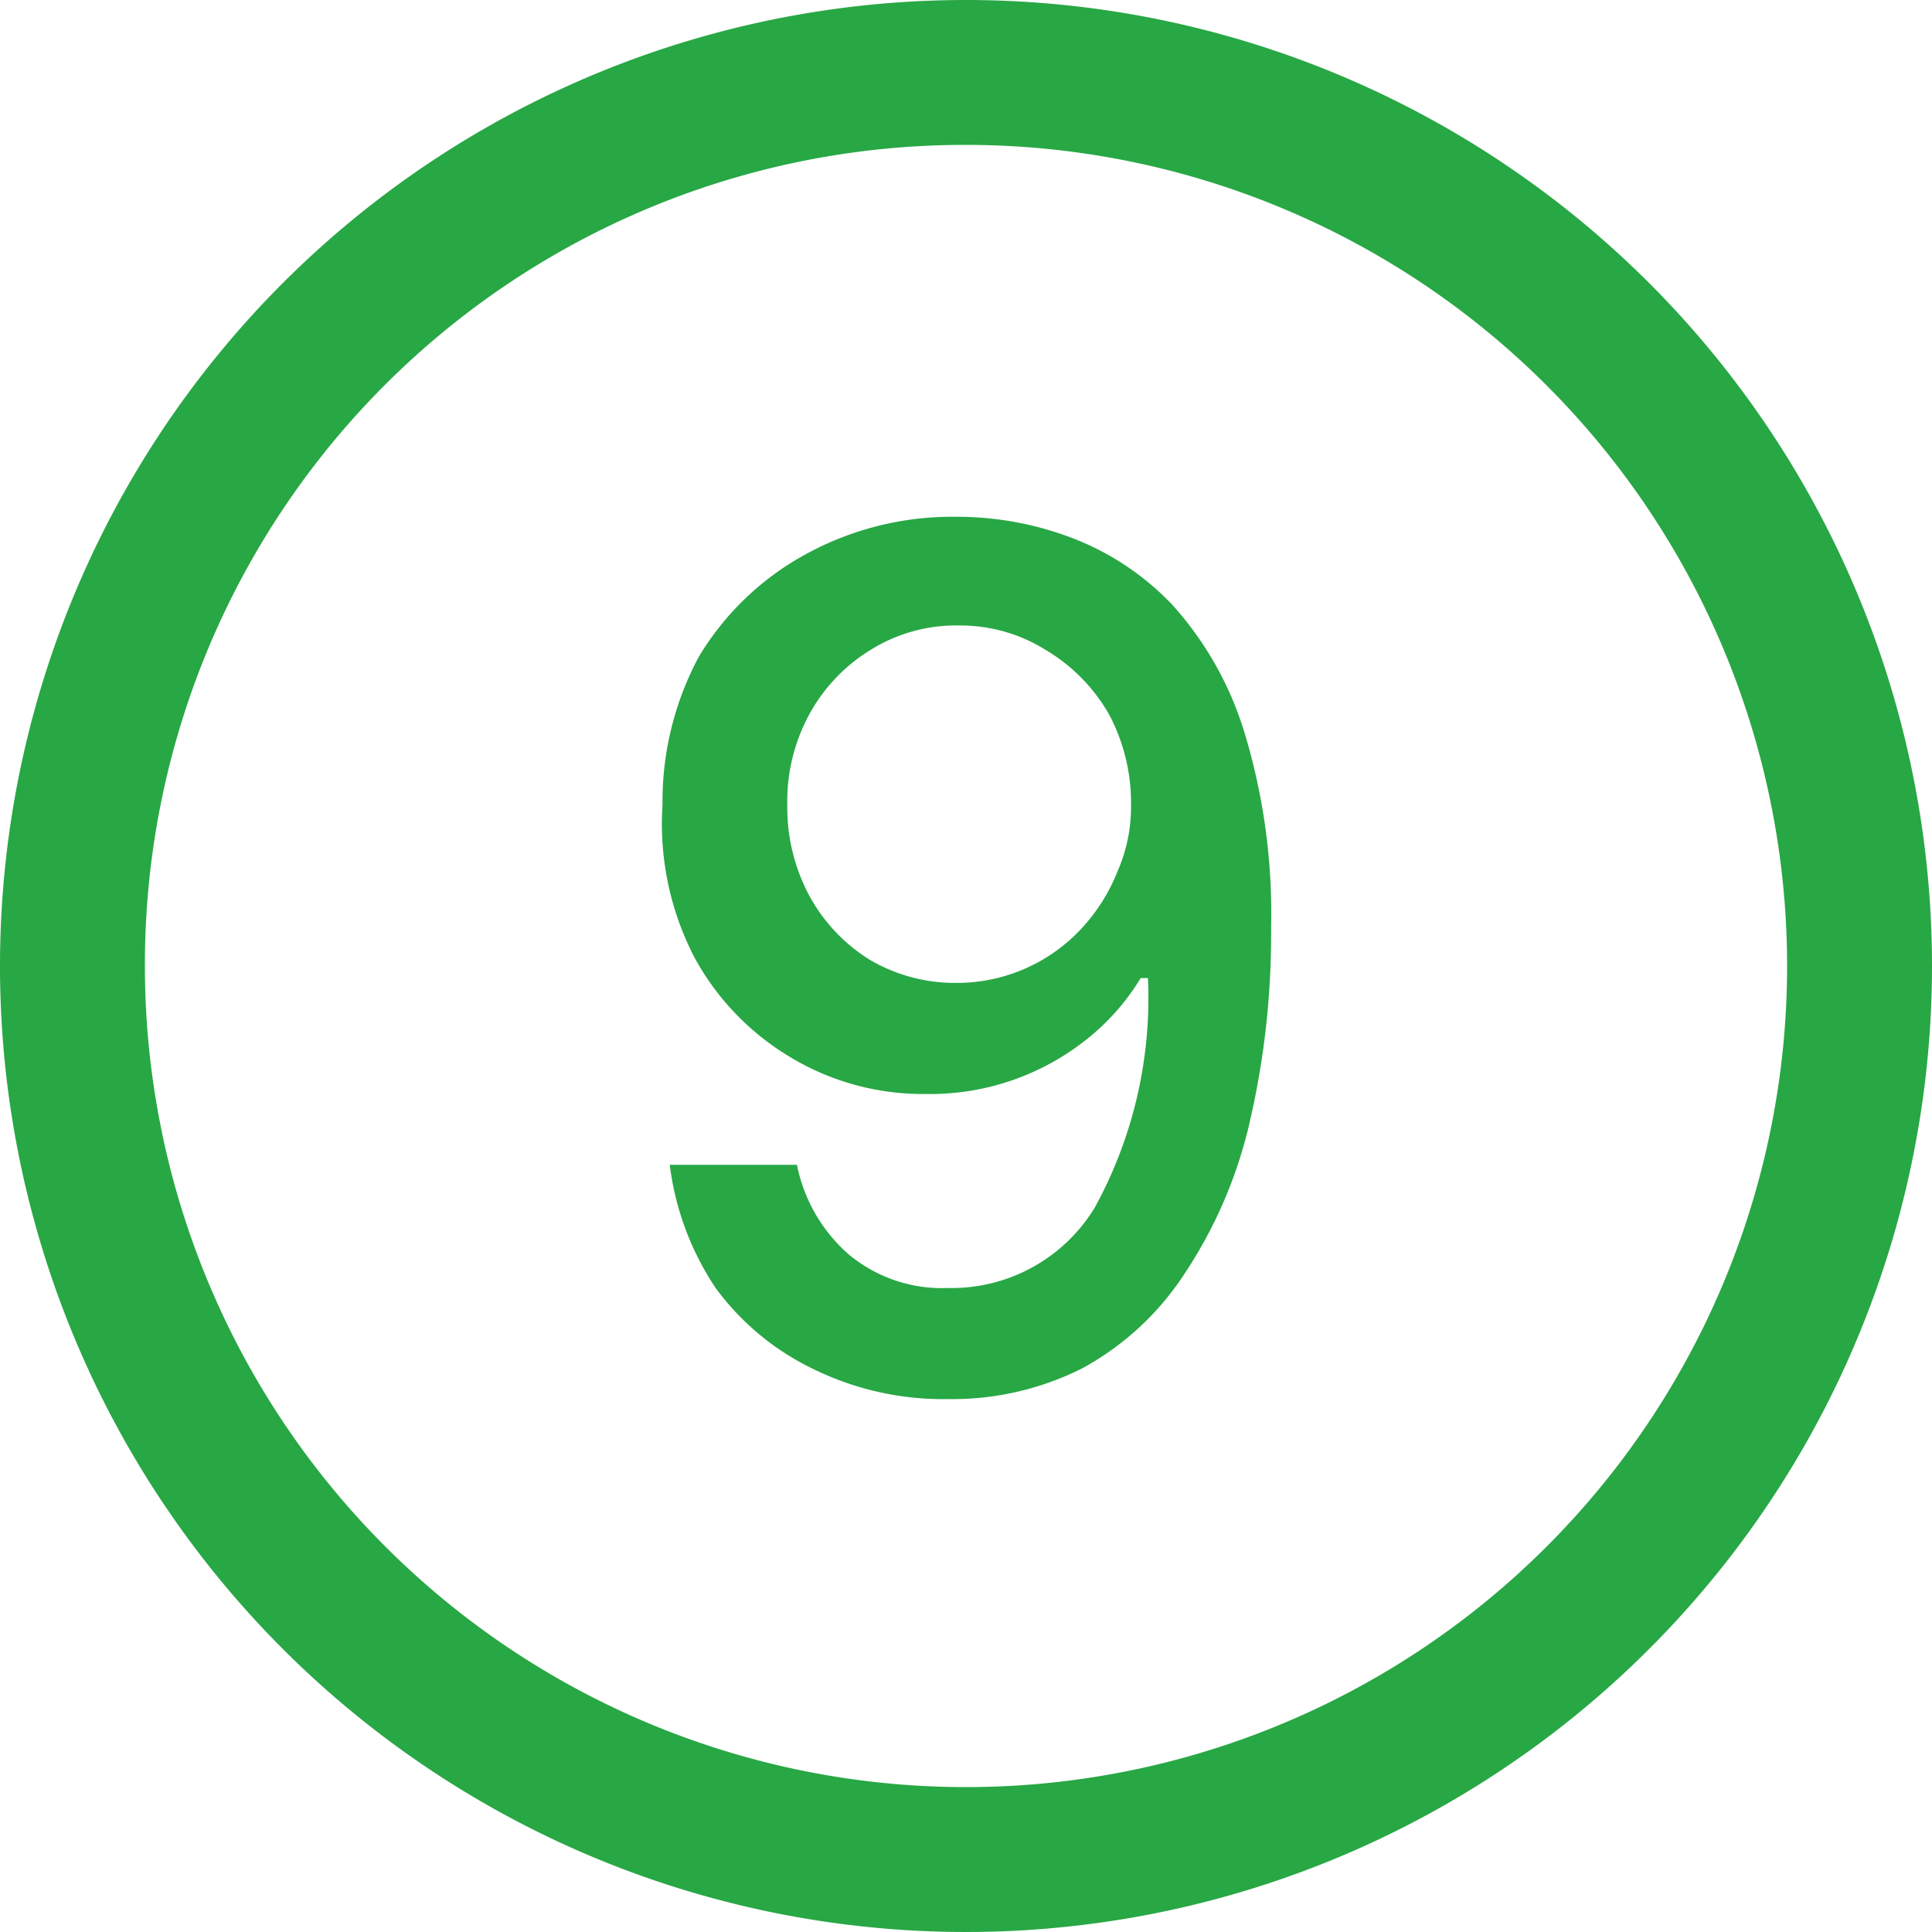
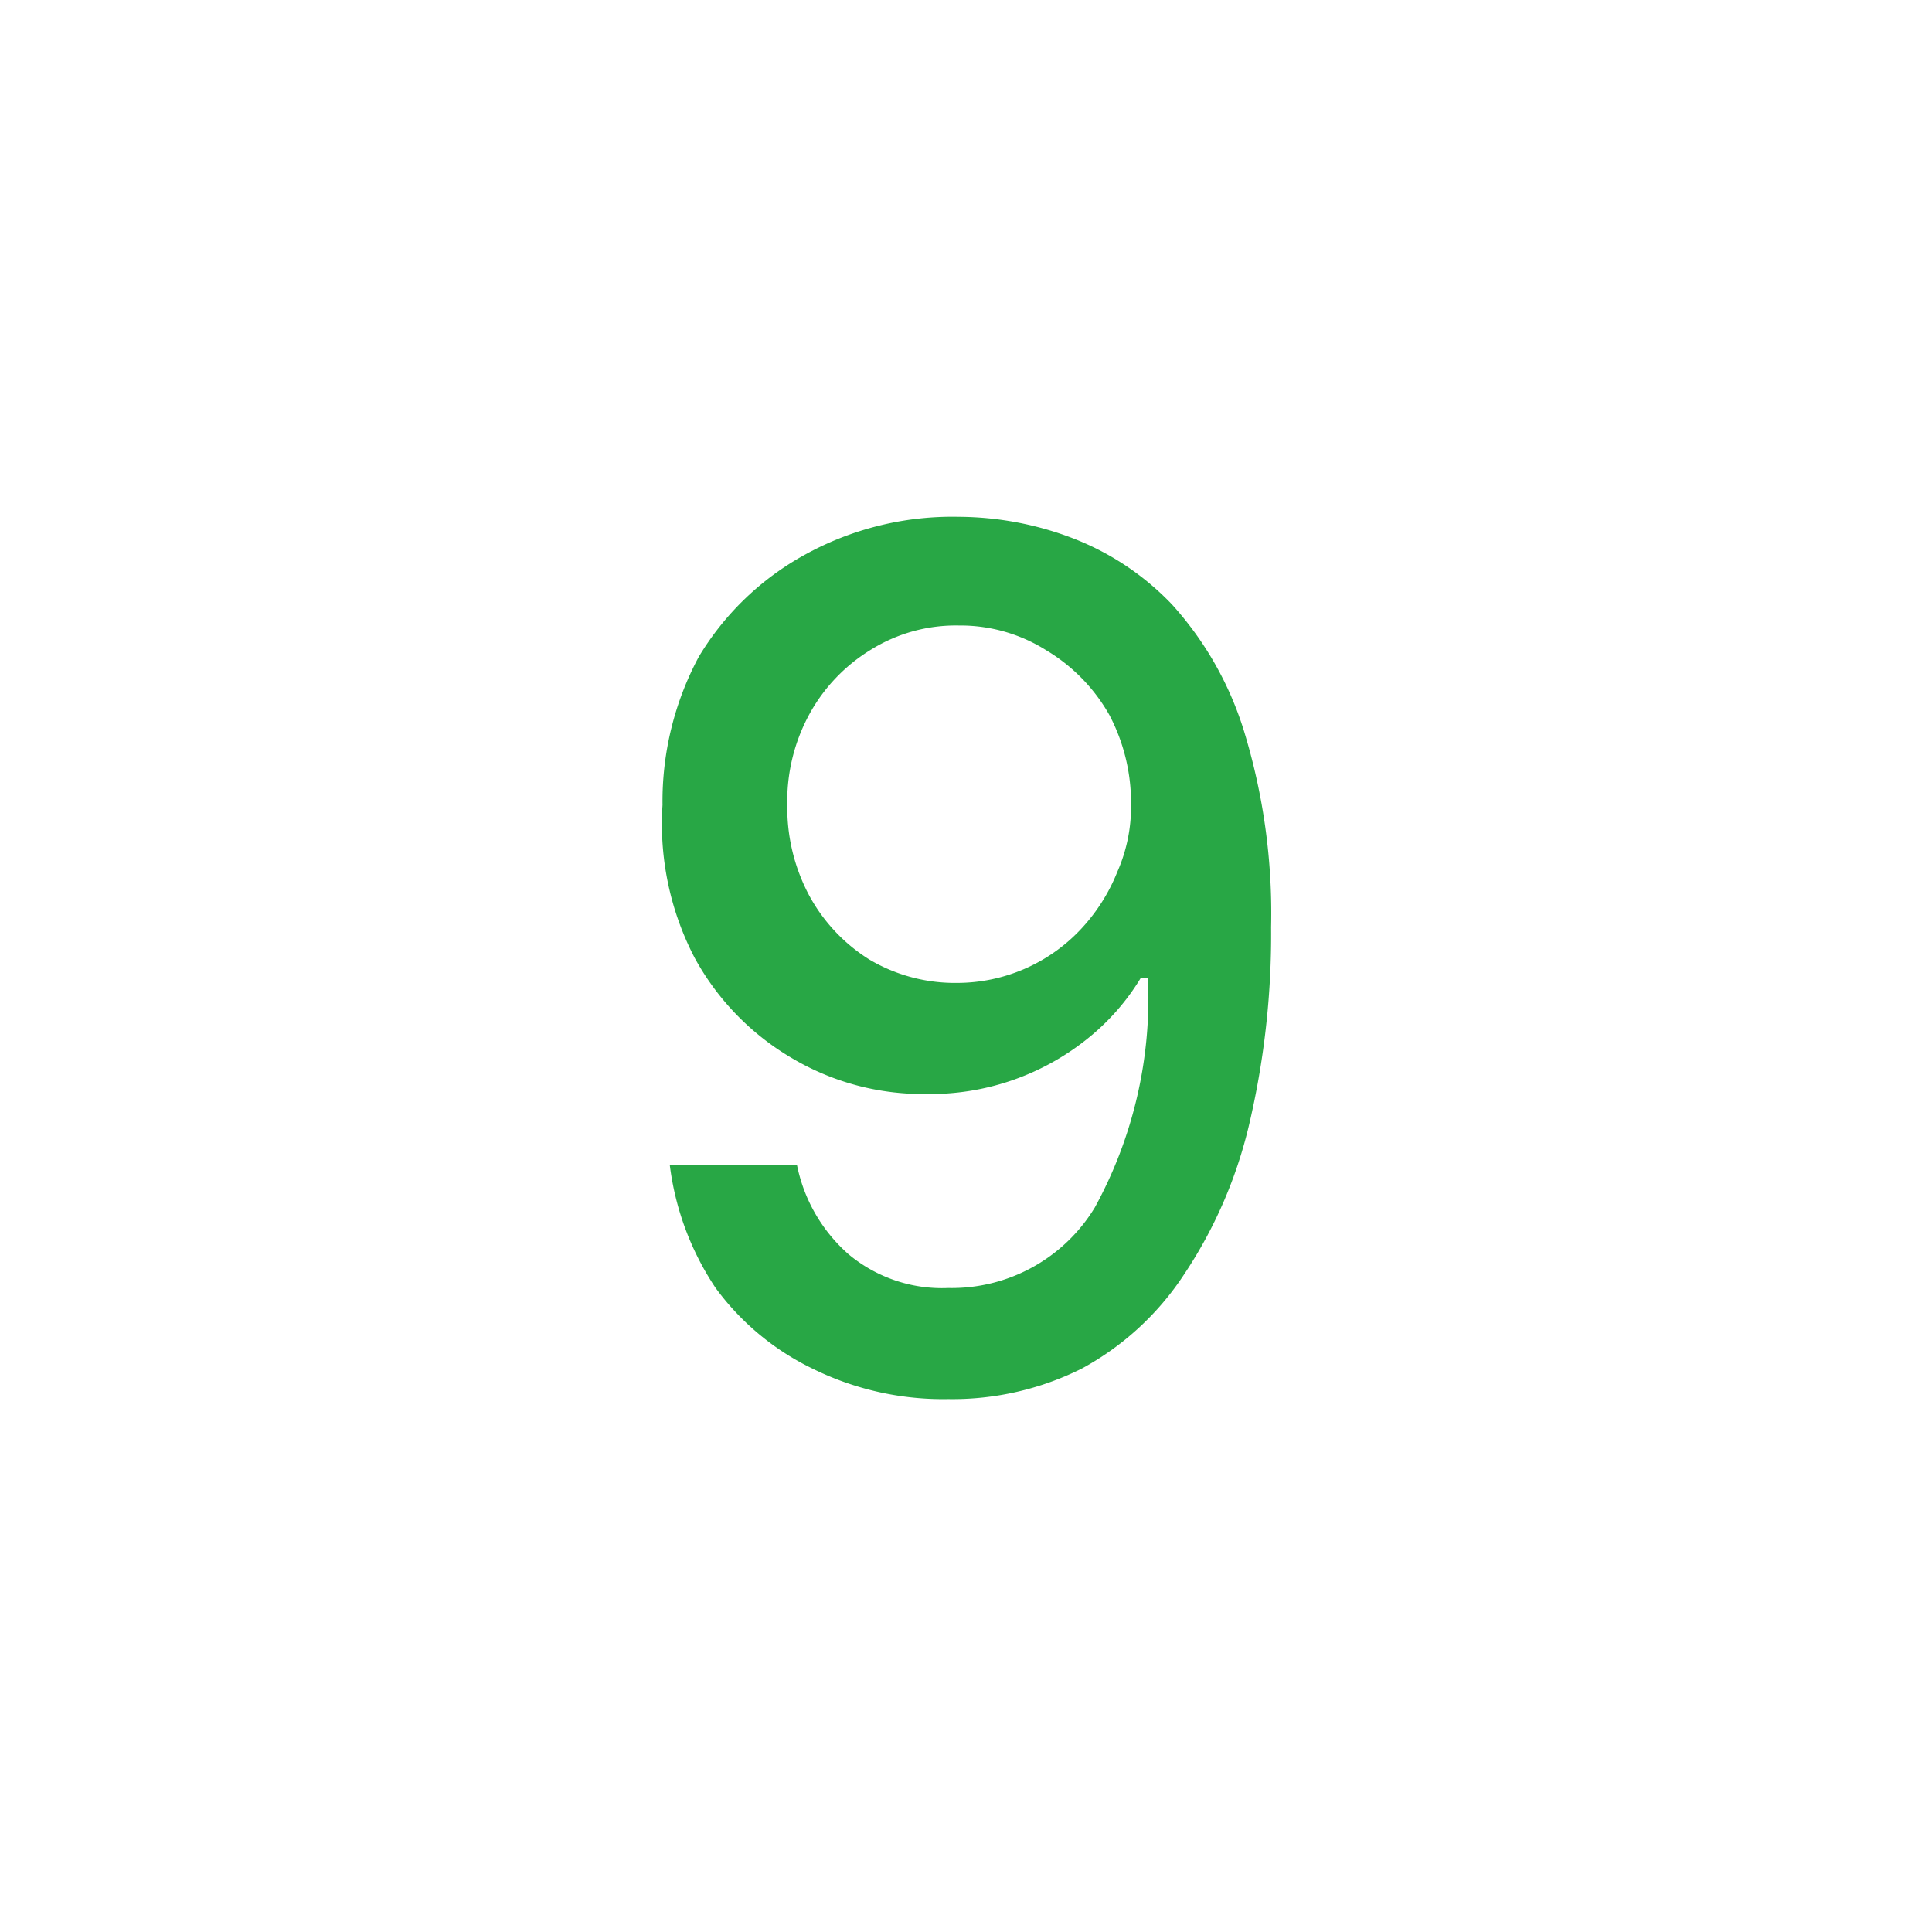
<svg xmlns="http://www.w3.org/2000/svg" viewBox="0 0 24 24">
  <defs>
    <style>.cls-1{fill:#28a745;}</style>
  </defs>
  <g id="kolecka">
-     <path class="cls-1" d="M12,0A12,12,0,1,0,24,12,12,12,0,0,0,12,0Zm0,1.8A10.2,10.2,0,1,1,1.8,12,10.18,10.18,0,0,1,12,1.8Z" />
-   </g>
+     </g>
  <g id="cisla">
-     <path class="cls-1" d="M11.91,6.42a4,4,0,0,1,1.4.26,3.38,3.38,0,0,1,1.25.83,4.18,4.18,0,0,1,.89,1.56,7.73,7.73,0,0,1,.34,2.45A10.32,10.32,0,0,1,15.51,14a5.69,5.69,0,0,1-.8,1.83A3.53,3.53,0,0,1,13.44,17a3.59,3.59,0,0,1-1.66.38A3.66,3.66,0,0,1,10.09,17a3.24,3.24,0,0,1-1.2-1,3.53,3.53,0,0,1-.57-1.53H9.9a2,2,0,0,0,.64,1.11,1.81,1.81,0,0,0,1.24.42,2.08,2.08,0,0,0,1.82-1,5.41,5.41,0,0,0,.66-2.85h-.09a2.86,2.86,0,0,1-.67.76,3.12,3.12,0,0,1-2,.68,3.19,3.19,0,0,1-1.67-.45,3.25,3.25,0,0,1-1.2-1.24A3.6,3.6,0,0,1,8.23,10a3.8,3.8,0,0,1,.45-1.84A3.5,3.5,0,0,1,10,6.89,3.79,3.79,0,0,1,11.91,6.42Zm0,1.35a2,2,0,0,0-1.09.3,2.14,2.14,0,0,0-.77.81A2.26,2.26,0,0,0,9.78,10a2.32,2.32,0,0,0,.27,1.12,2.14,2.14,0,0,0,.75.8,2.09,2.09,0,0,0,1.09.29,2.11,2.11,0,0,0,1.53-.66,2.27,2.27,0,0,0,.46-.72,2,2,0,0,0,.17-.84,2.34,2.34,0,0,0-.27-1.11A2.19,2.19,0,0,0,13,8.08,2,2,0,0,0,11.92,7.77Z" />
+     <path class="cls-1" d="M11.91,6.42a4,4,0,0,1,1.4.26,3.38,3.38,0,0,1,1.25.83,4.18,4.18,0,0,1,.89,1.56,7.73,7.73,0,0,1,.34,2.45A10.32,10.32,0,0,1,15.51,14a5.69,5.69,0,0,1-.8,1.83A3.53,3.53,0,0,1,13.44,17a3.59,3.59,0,0,1-1.66.38A3.66,3.66,0,0,1,10.09,17a3.24,3.24,0,0,1-1.2-1,3.53,3.53,0,0,1-.57-1.53H9.9a2,2,0,0,0,.64,1.11,1.81,1.81,0,0,0,1.24.42,2.08,2.08,0,0,0,1.82-1,5.41,5.41,0,0,0,.66-2.85h-.09a2.86,2.86,0,0,1-.67.76,3.12,3.12,0,0,1-2,.68,3.19,3.19,0,0,1-1.67-.45,3.25,3.25,0,0,1-1.2-1.24A3.6,3.6,0,0,1,8.23,10a3.8,3.8,0,0,1,.45-1.84A3.5,3.5,0,0,1,10,6.89,3.79,3.79,0,0,1,11.91,6.42Zm0,1.35a2,2,0,0,0-1.09.3,2.14,2.14,0,0,0-.77.81A2.26,2.26,0,0,0,9.78,10a2.32,2.32,0,0,0,.27,1.12,2.14,2.14,0,0,0,.75.8,2.09,2.09,0,0,0,1.09.29,2.11,2.11,0,0,0,1.53-.66,2.27,2.27,0,0,0,.46-.72,2,2,0,0,0,.17-.84,2.34,2.34,0,0,0-.27-1.11A2.19,2.19,0,0,0,13,8.08,2,2,0,0,0,11.92,7.77" />
  </g>
</svg>